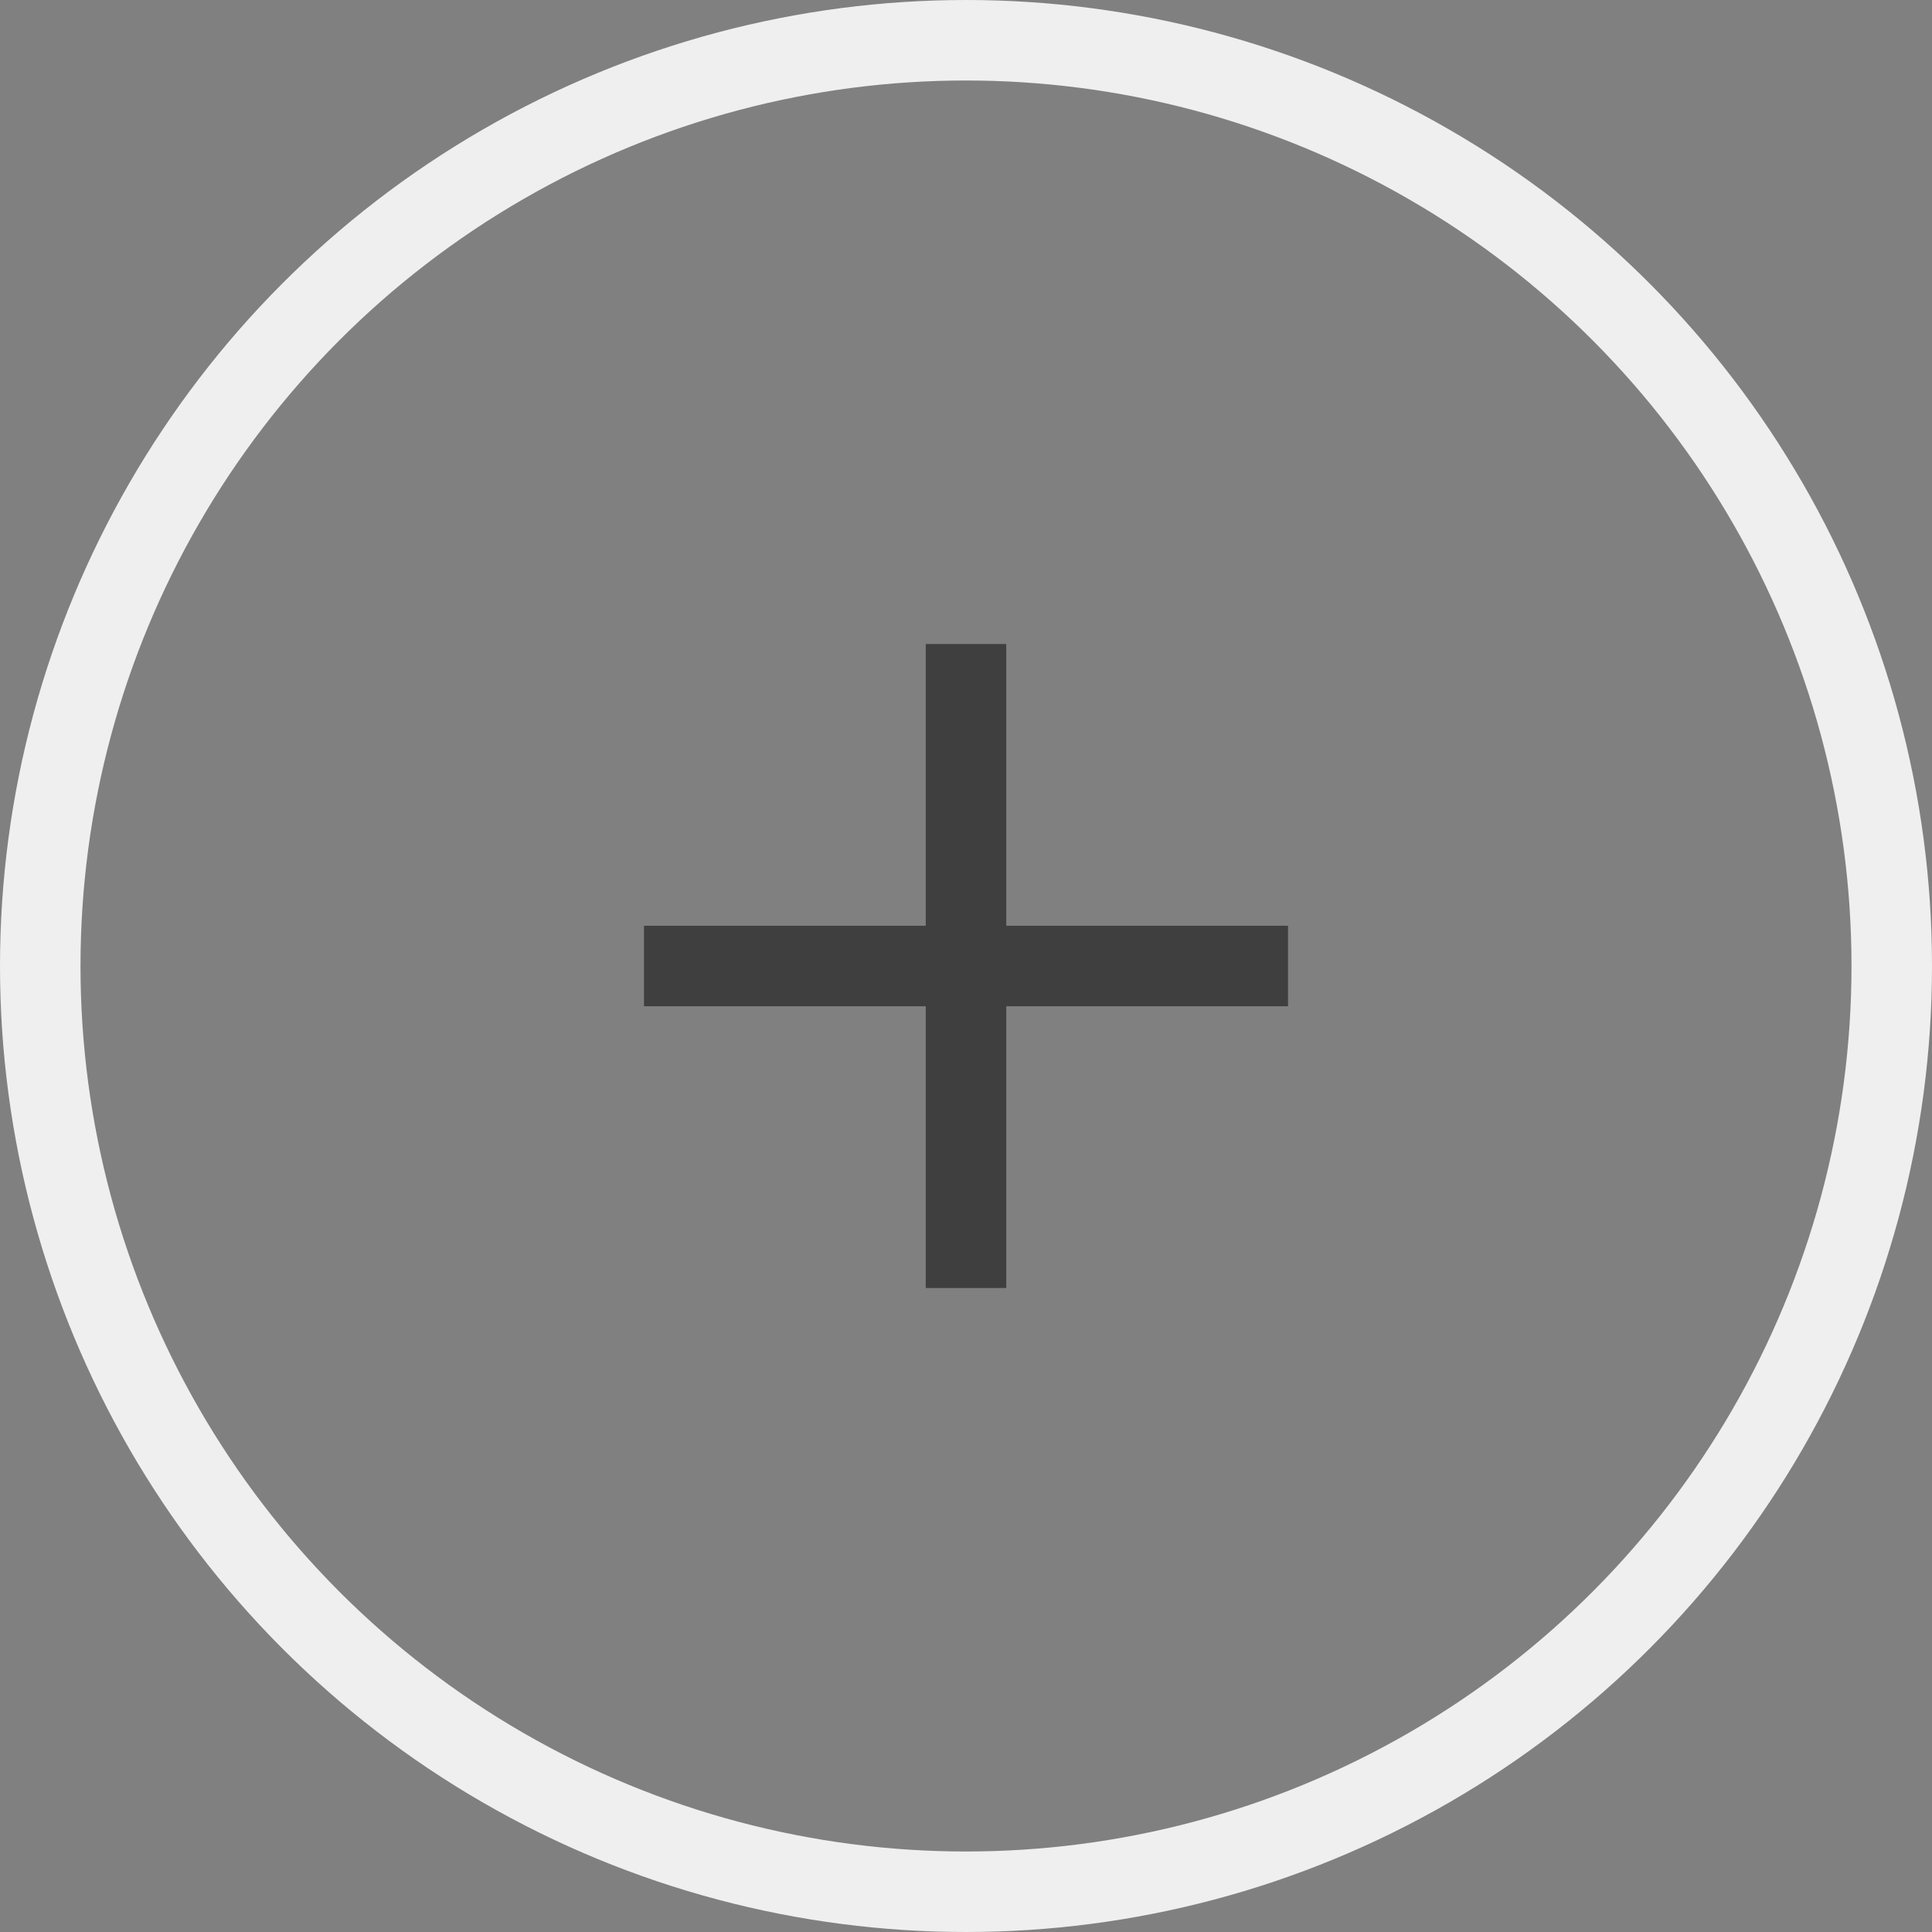
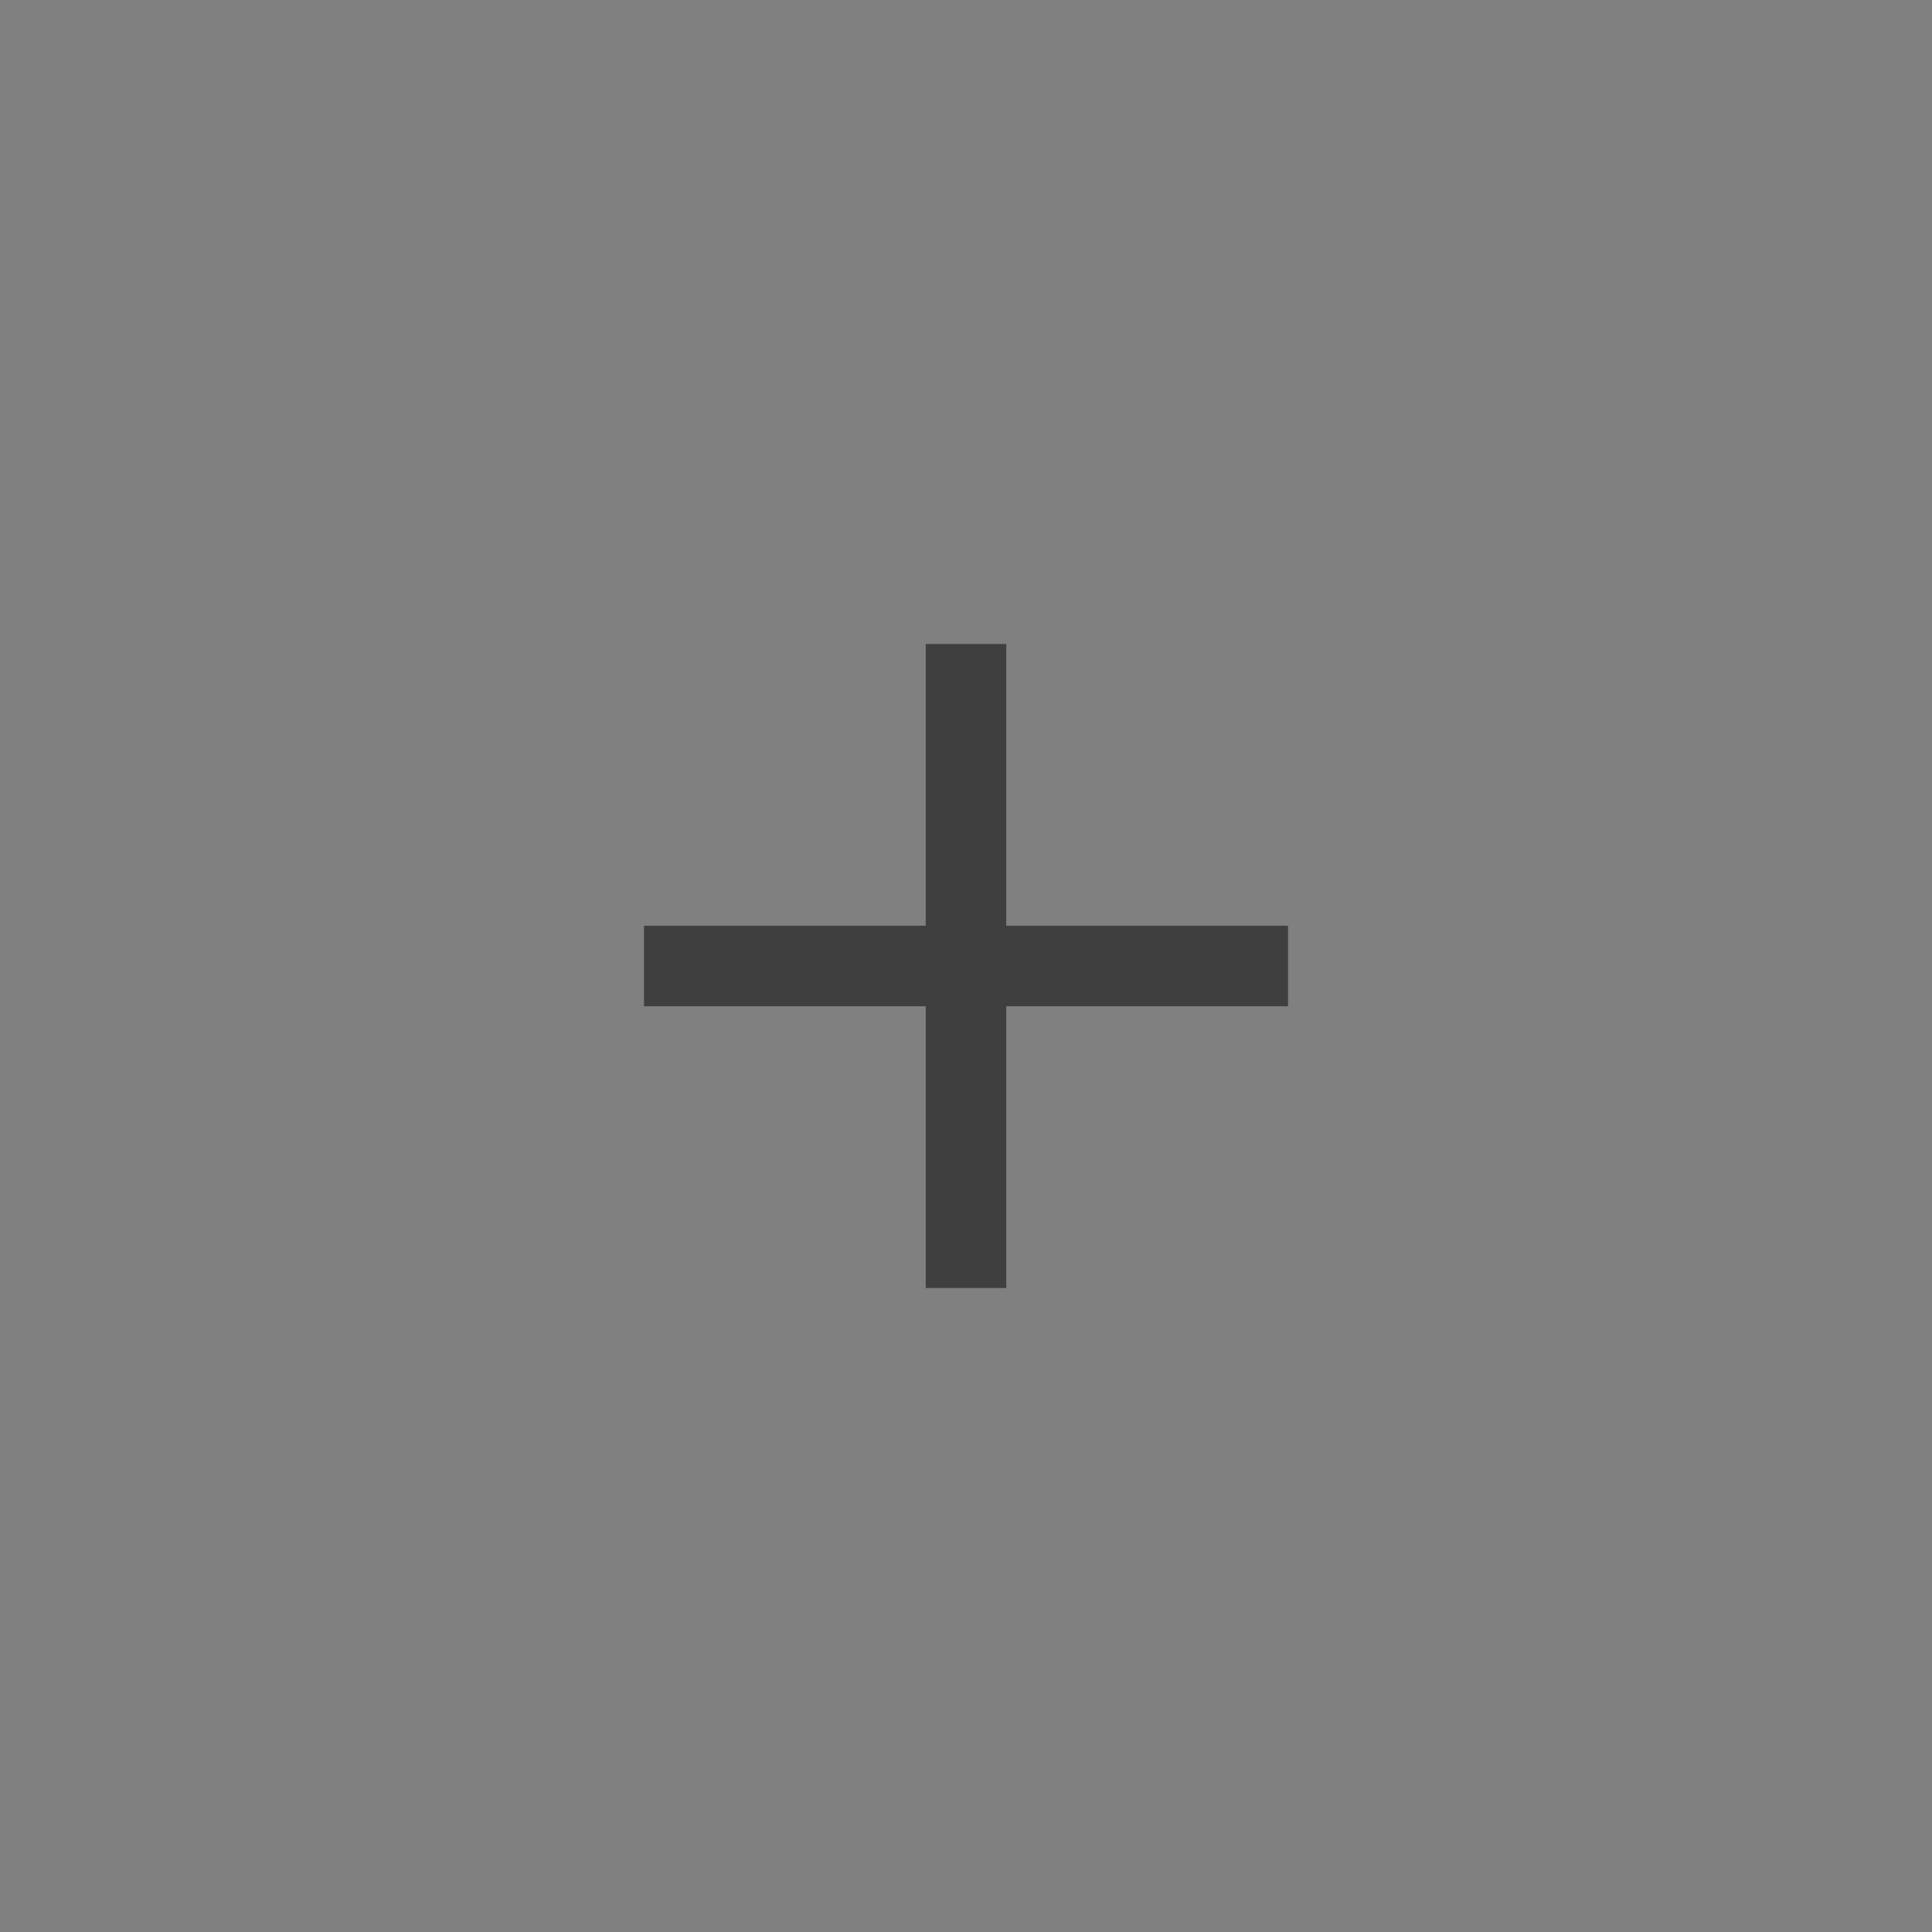
<svg xmlns="http://www.w3.org/2000/svg" width="24" height="24" viewBox="0 0 24 24" fill="none">
  <rect x="0" y="0" width="24" height="24" fill="#808080" stroke="none" />
  <path d="M12 8V12M12 16V12M12 12H16M12 12H8" stroke="#3F3F3F" />
-   <circle cx="12" cy="12" r="11.5" stroke="#EFEFEF" />
</svg>